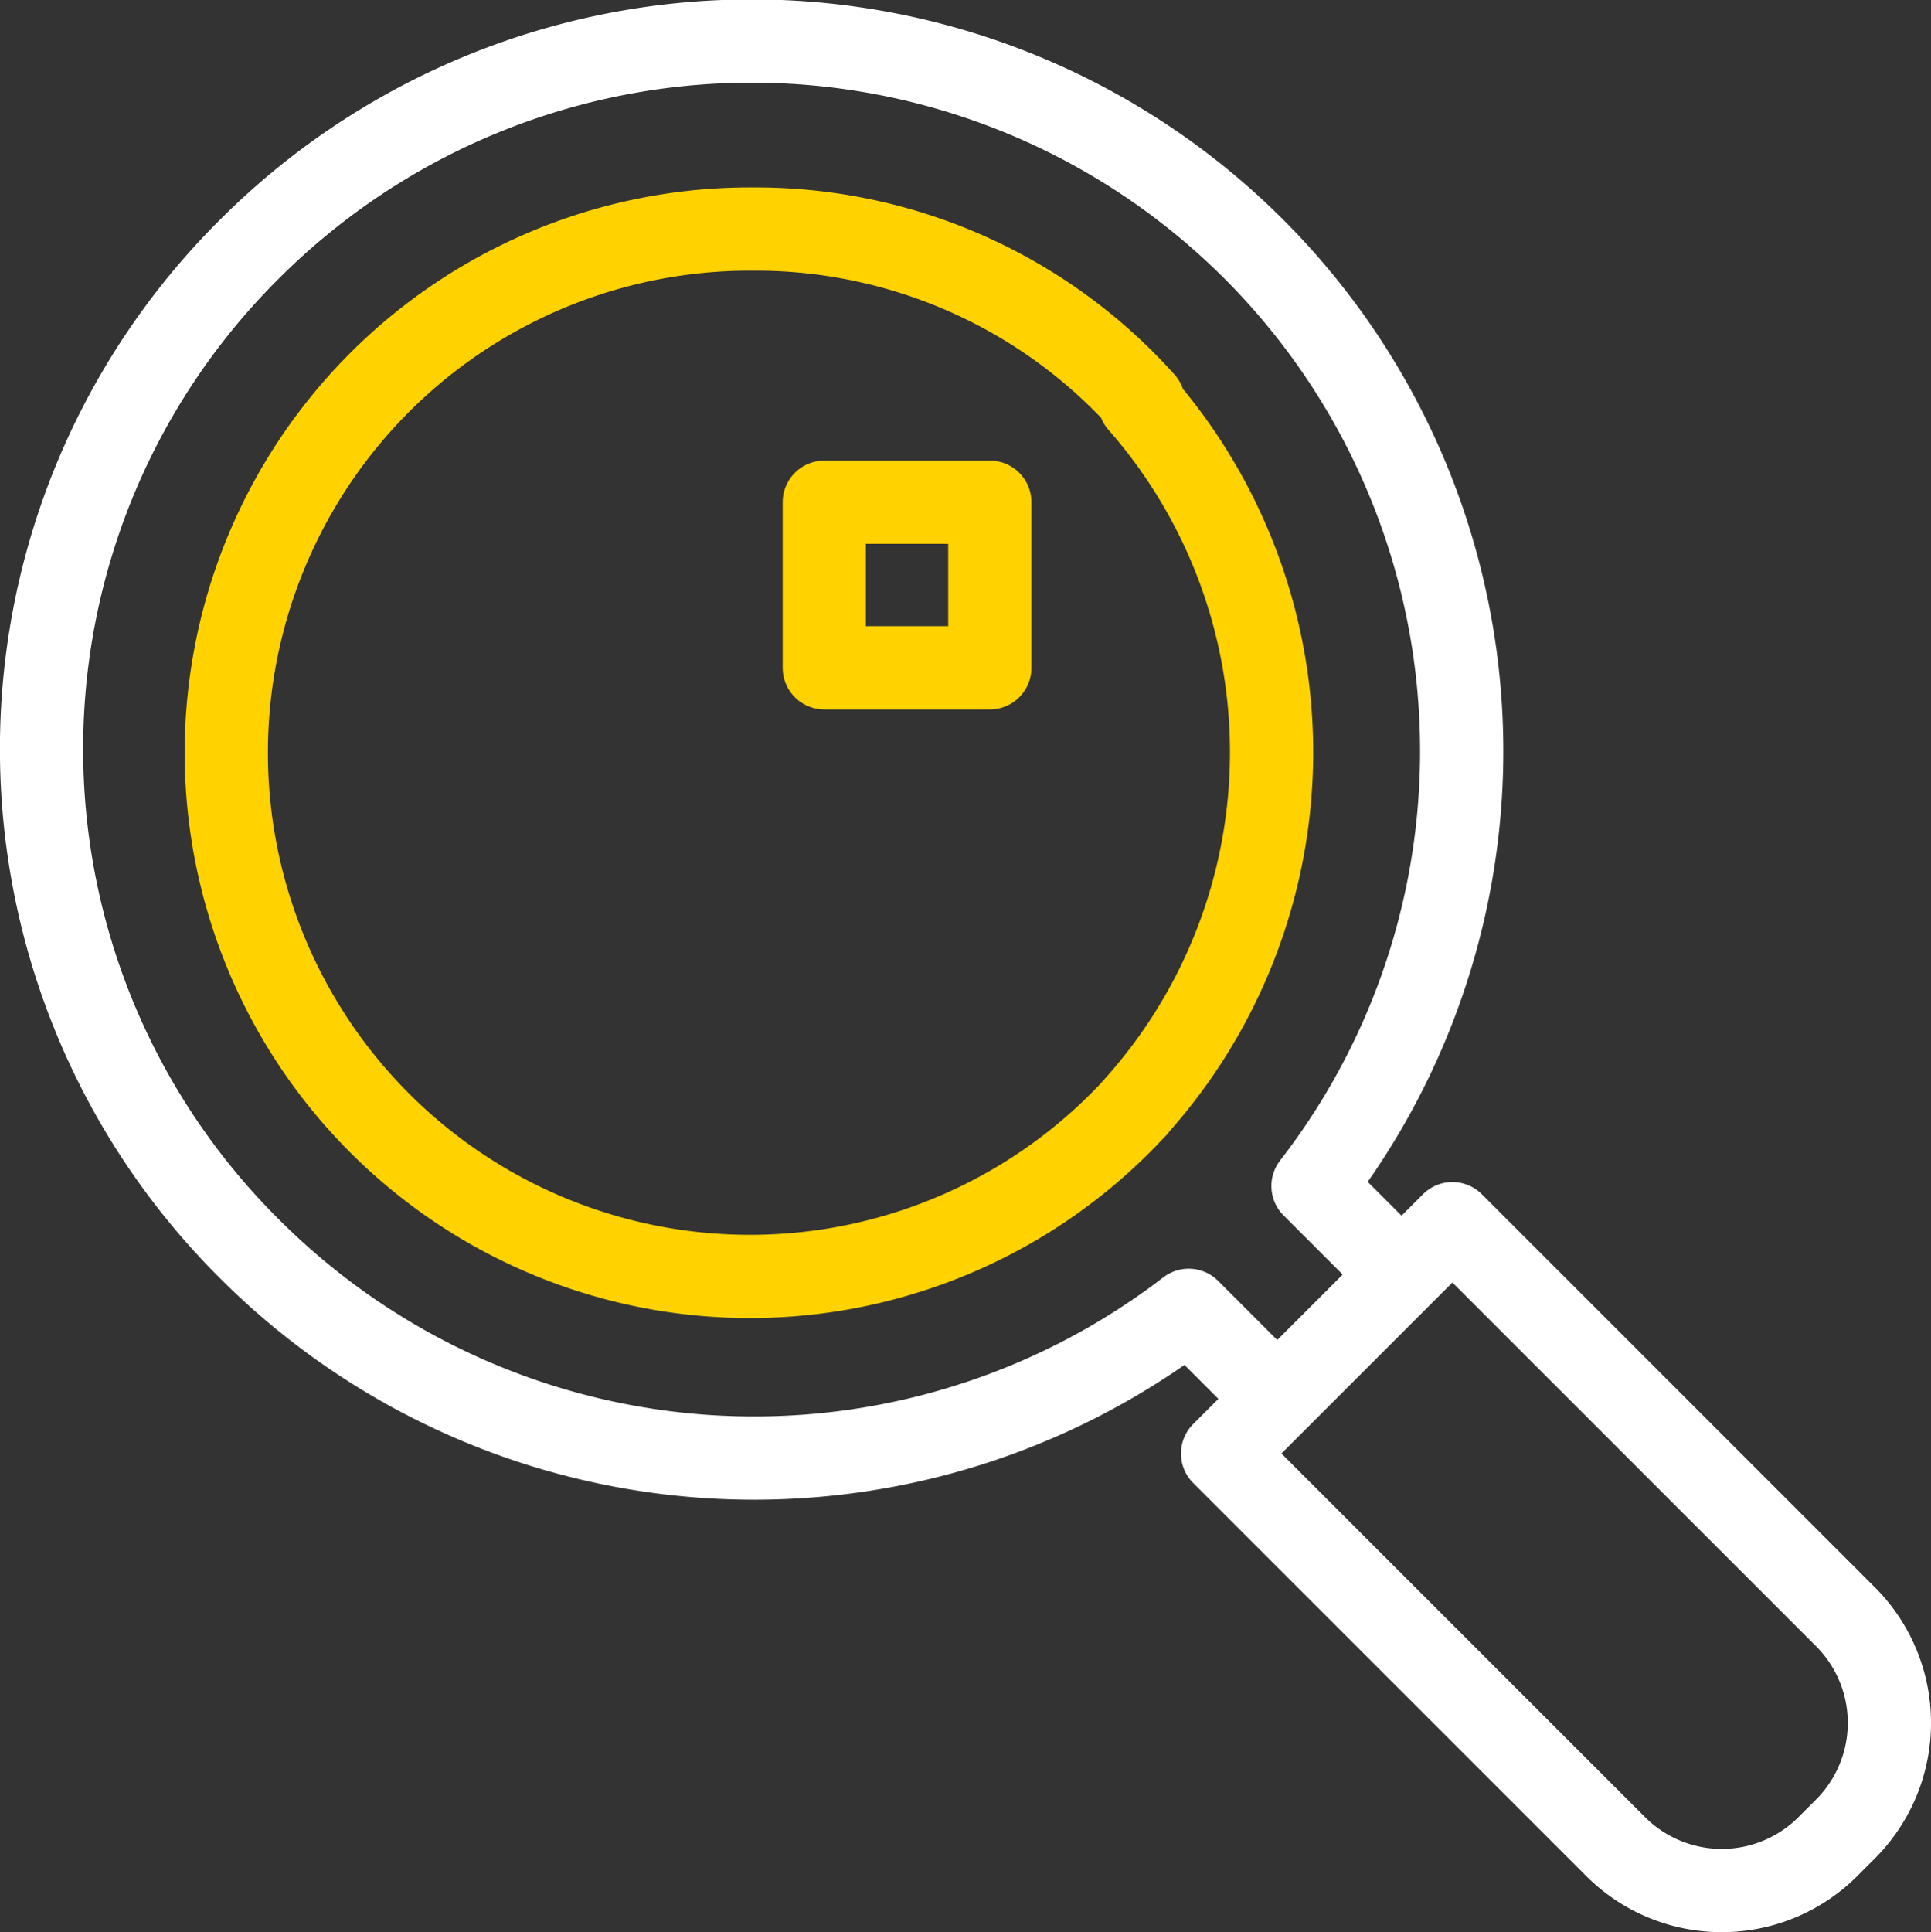
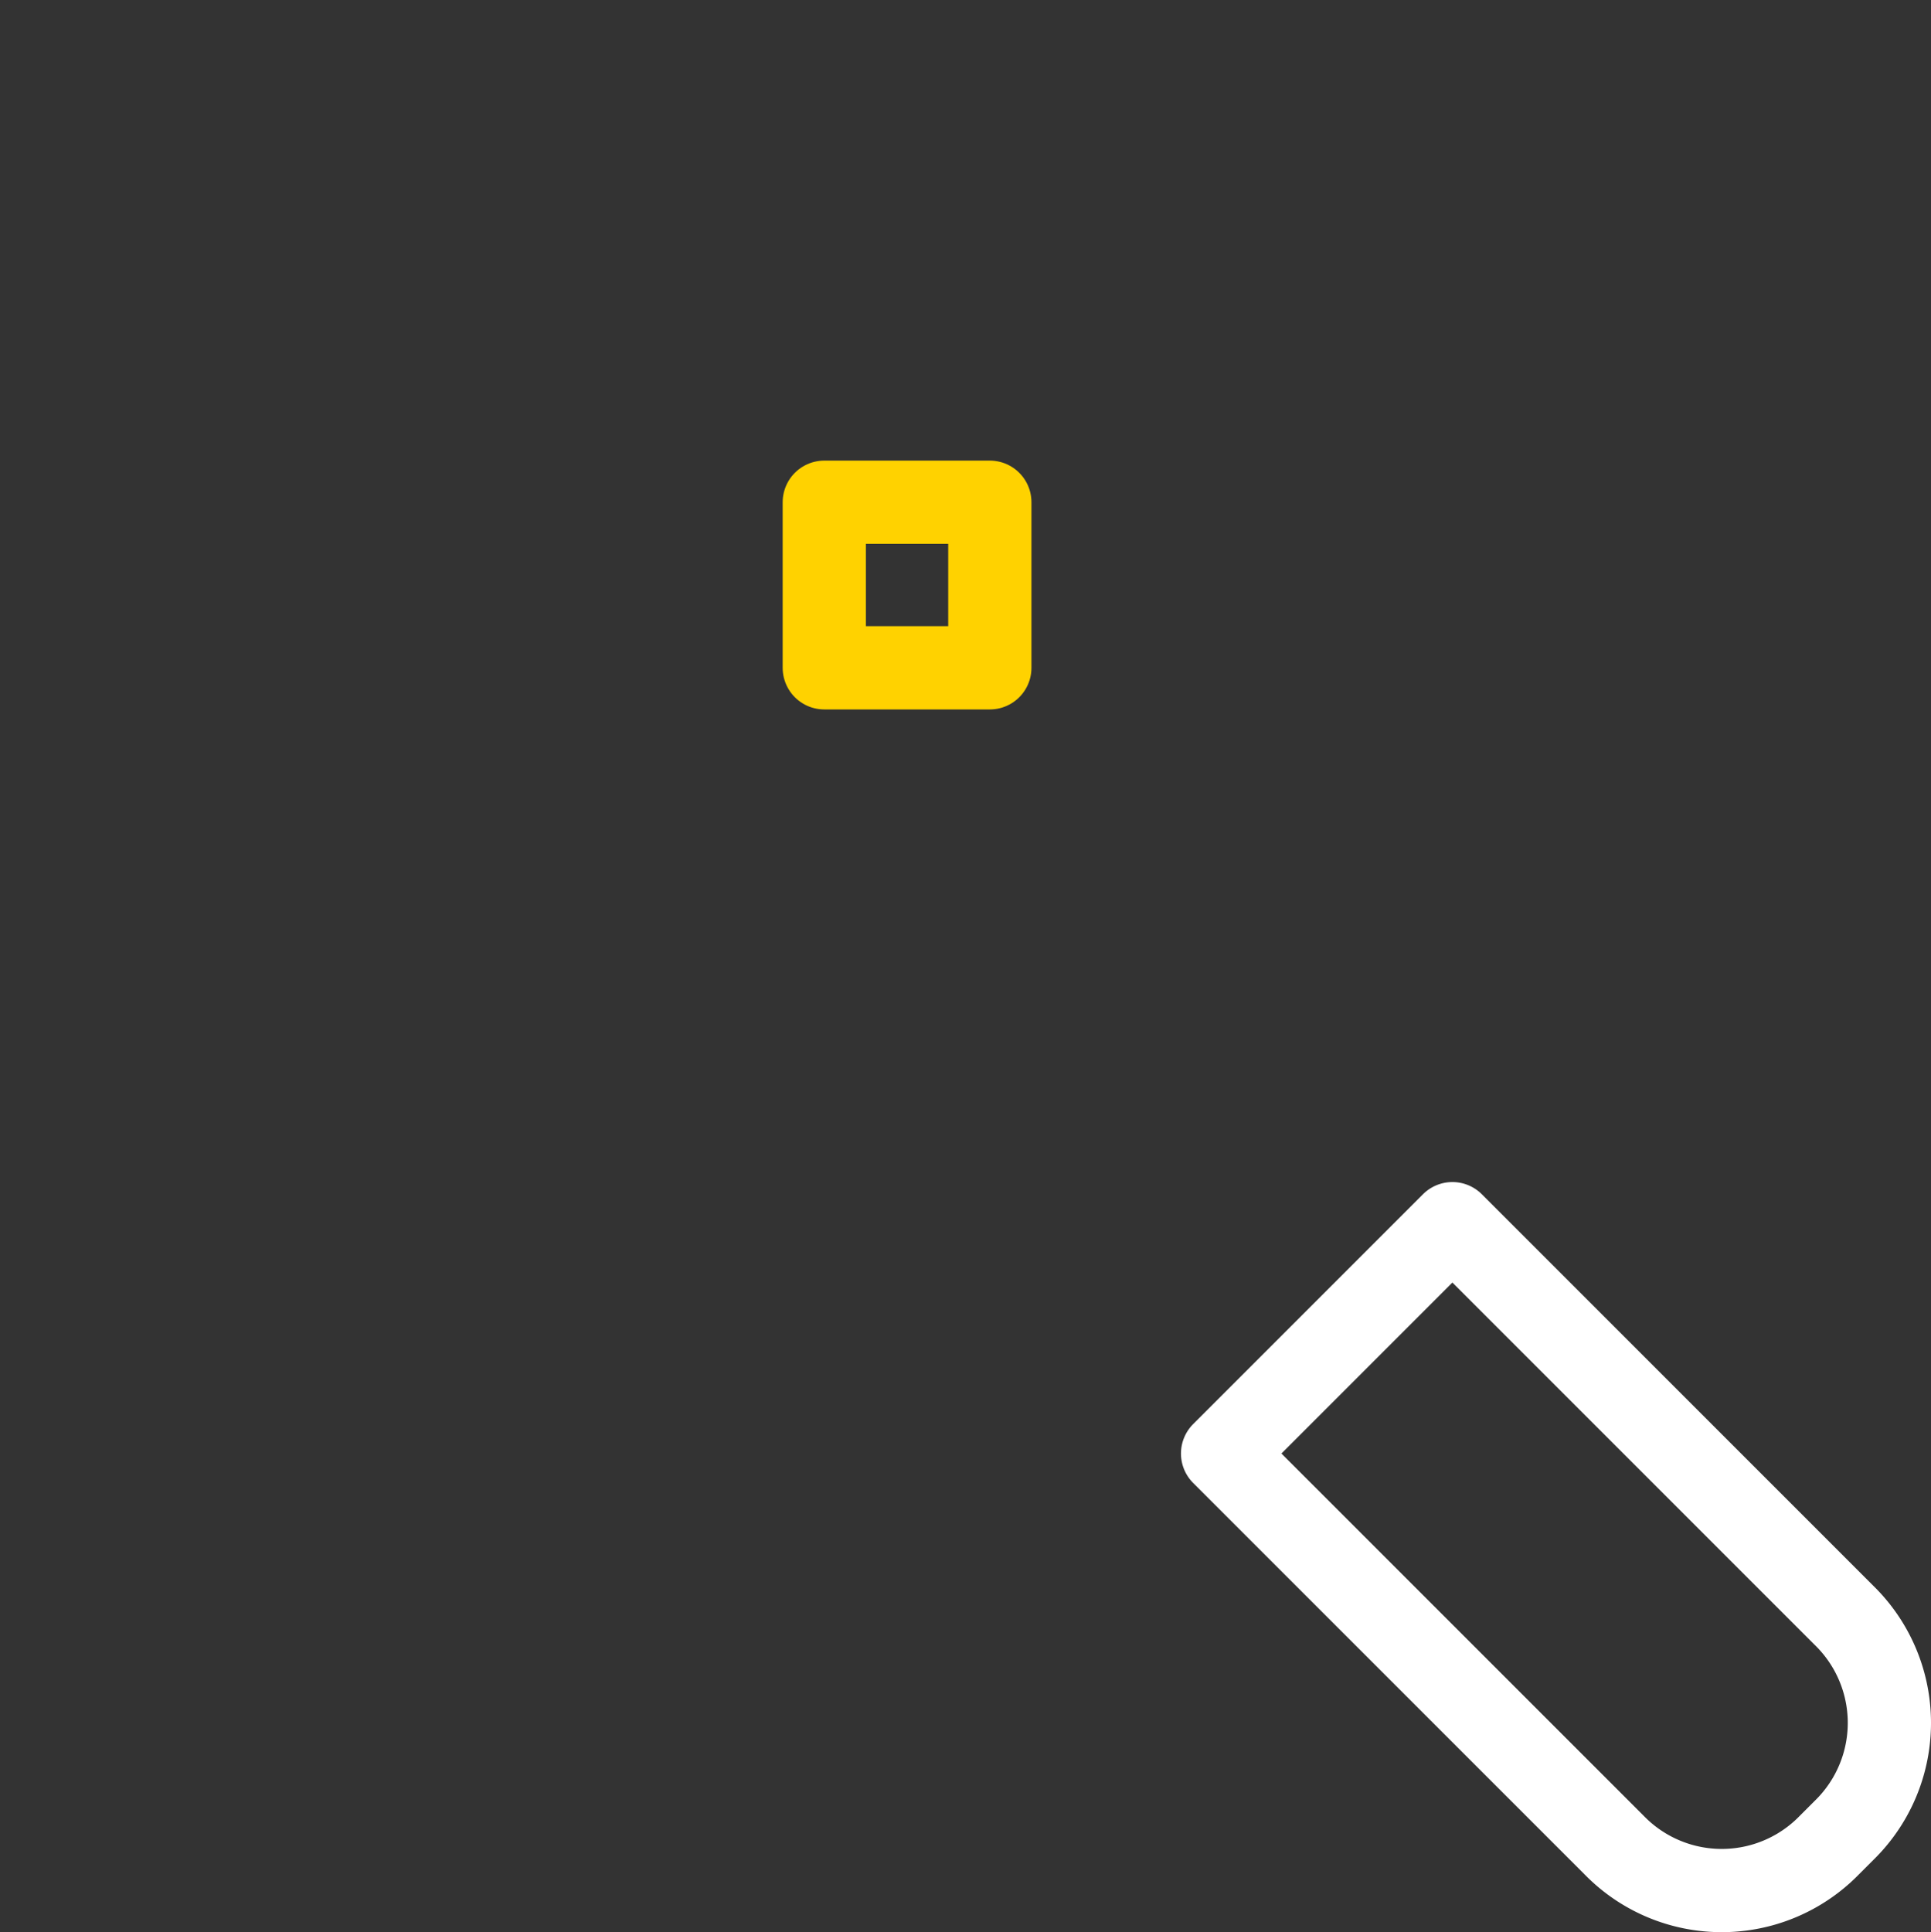
<svg xmlns="http://www.w3.org/2000/svg" width="69.604" height="69.638" viewBox="0 0 69.604 69.638">
  <rect x="0" y="0" width="69.604" height="69.638" fill="#333333" stroke="none" />
  <g id="Group_863" data-name="Group 863" transform="translate(-2630.198 -746.931)">
    <g id="Group_862" data-name="Group 862">
      <path id="Path_917" data-name="Path 917" d="M2682.551,791.034l14.122,14.122a5.411,5.411,0,0,1,0,7.74l-.544.544a5.41,5.41,0,0,1-7.739,0l-14.123-14.122Z" fill="none" stroke="#fff" stroke-linecap="round" stroke-linejoin="round" stroke-width="3" />
      <g id="Group_861" data-name="Group 861">
-         <path id="Path_918" data-name="Path 918" d="M2680.294,792.444l-2.768-2.768a25.594,25.594,0,0,0-38.291-33.811,25.4,25.4,0,0,0,0,36.12,25.705,25.705,0,0,0,33.811,2.172l2.767,2.768" fill="none" stroke="#fff" stroke-linecap="round" stroke-linejoin="round" stroke-width="3" />
-         <path id="Path_919" data-name="Path 919" d="M2671.128,786.825a19.107,19.107,0,0,0,.152-25.393h.136a18.762,18.762,0,0,0-13.987-6.246l-.068,0-.067,0a18.875,18.875,0,1,0,13.715,31.775l0-.005c.043-.044.089-.086.132-.131Z" fill="none" stroke="#ffd200" stroke-linecap="round" stroke-linejoin="round" stroke-width="3" />
-       </g>
+         </g>
    </g>
    <rect id="Rectangle_151" data-name="Rectangle 151" width="5.967" height="5.968" transform="translate(2659.91 765.032)" fill="none" stroke="#ffd200" stroke-linecap="round" stroke-linejoin="round" stroke-width="3" />
  </g>
</svg>